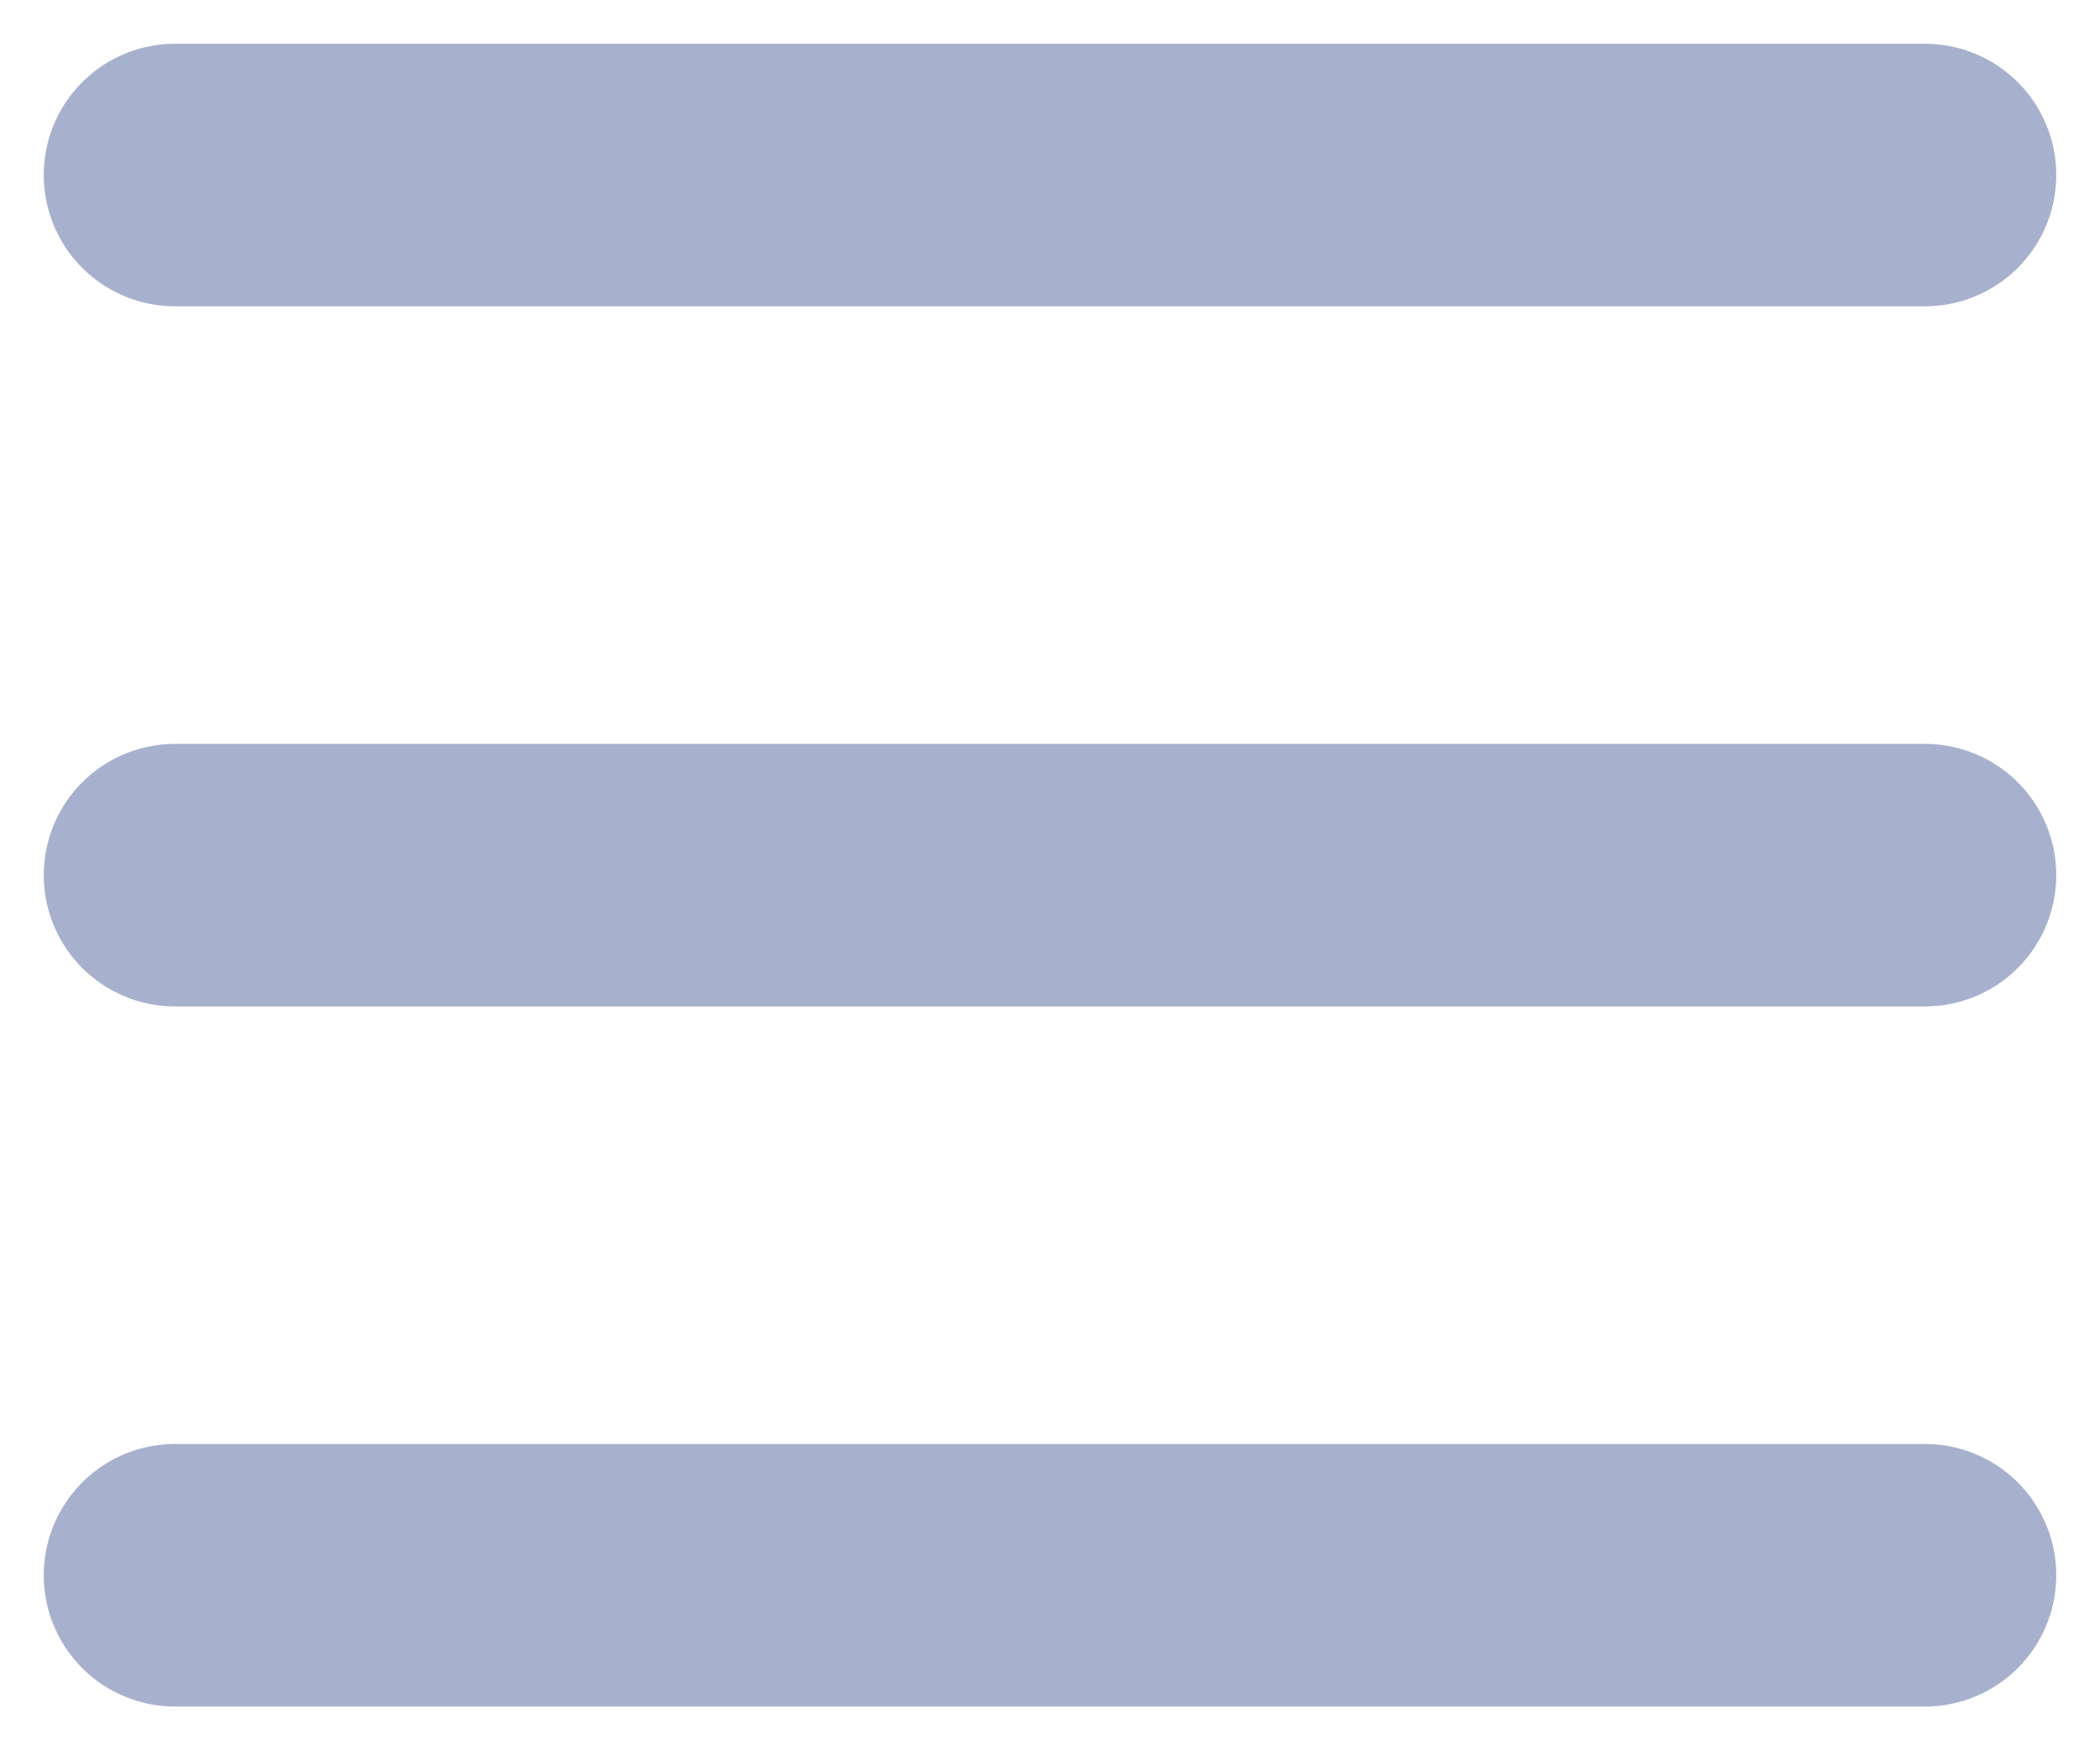
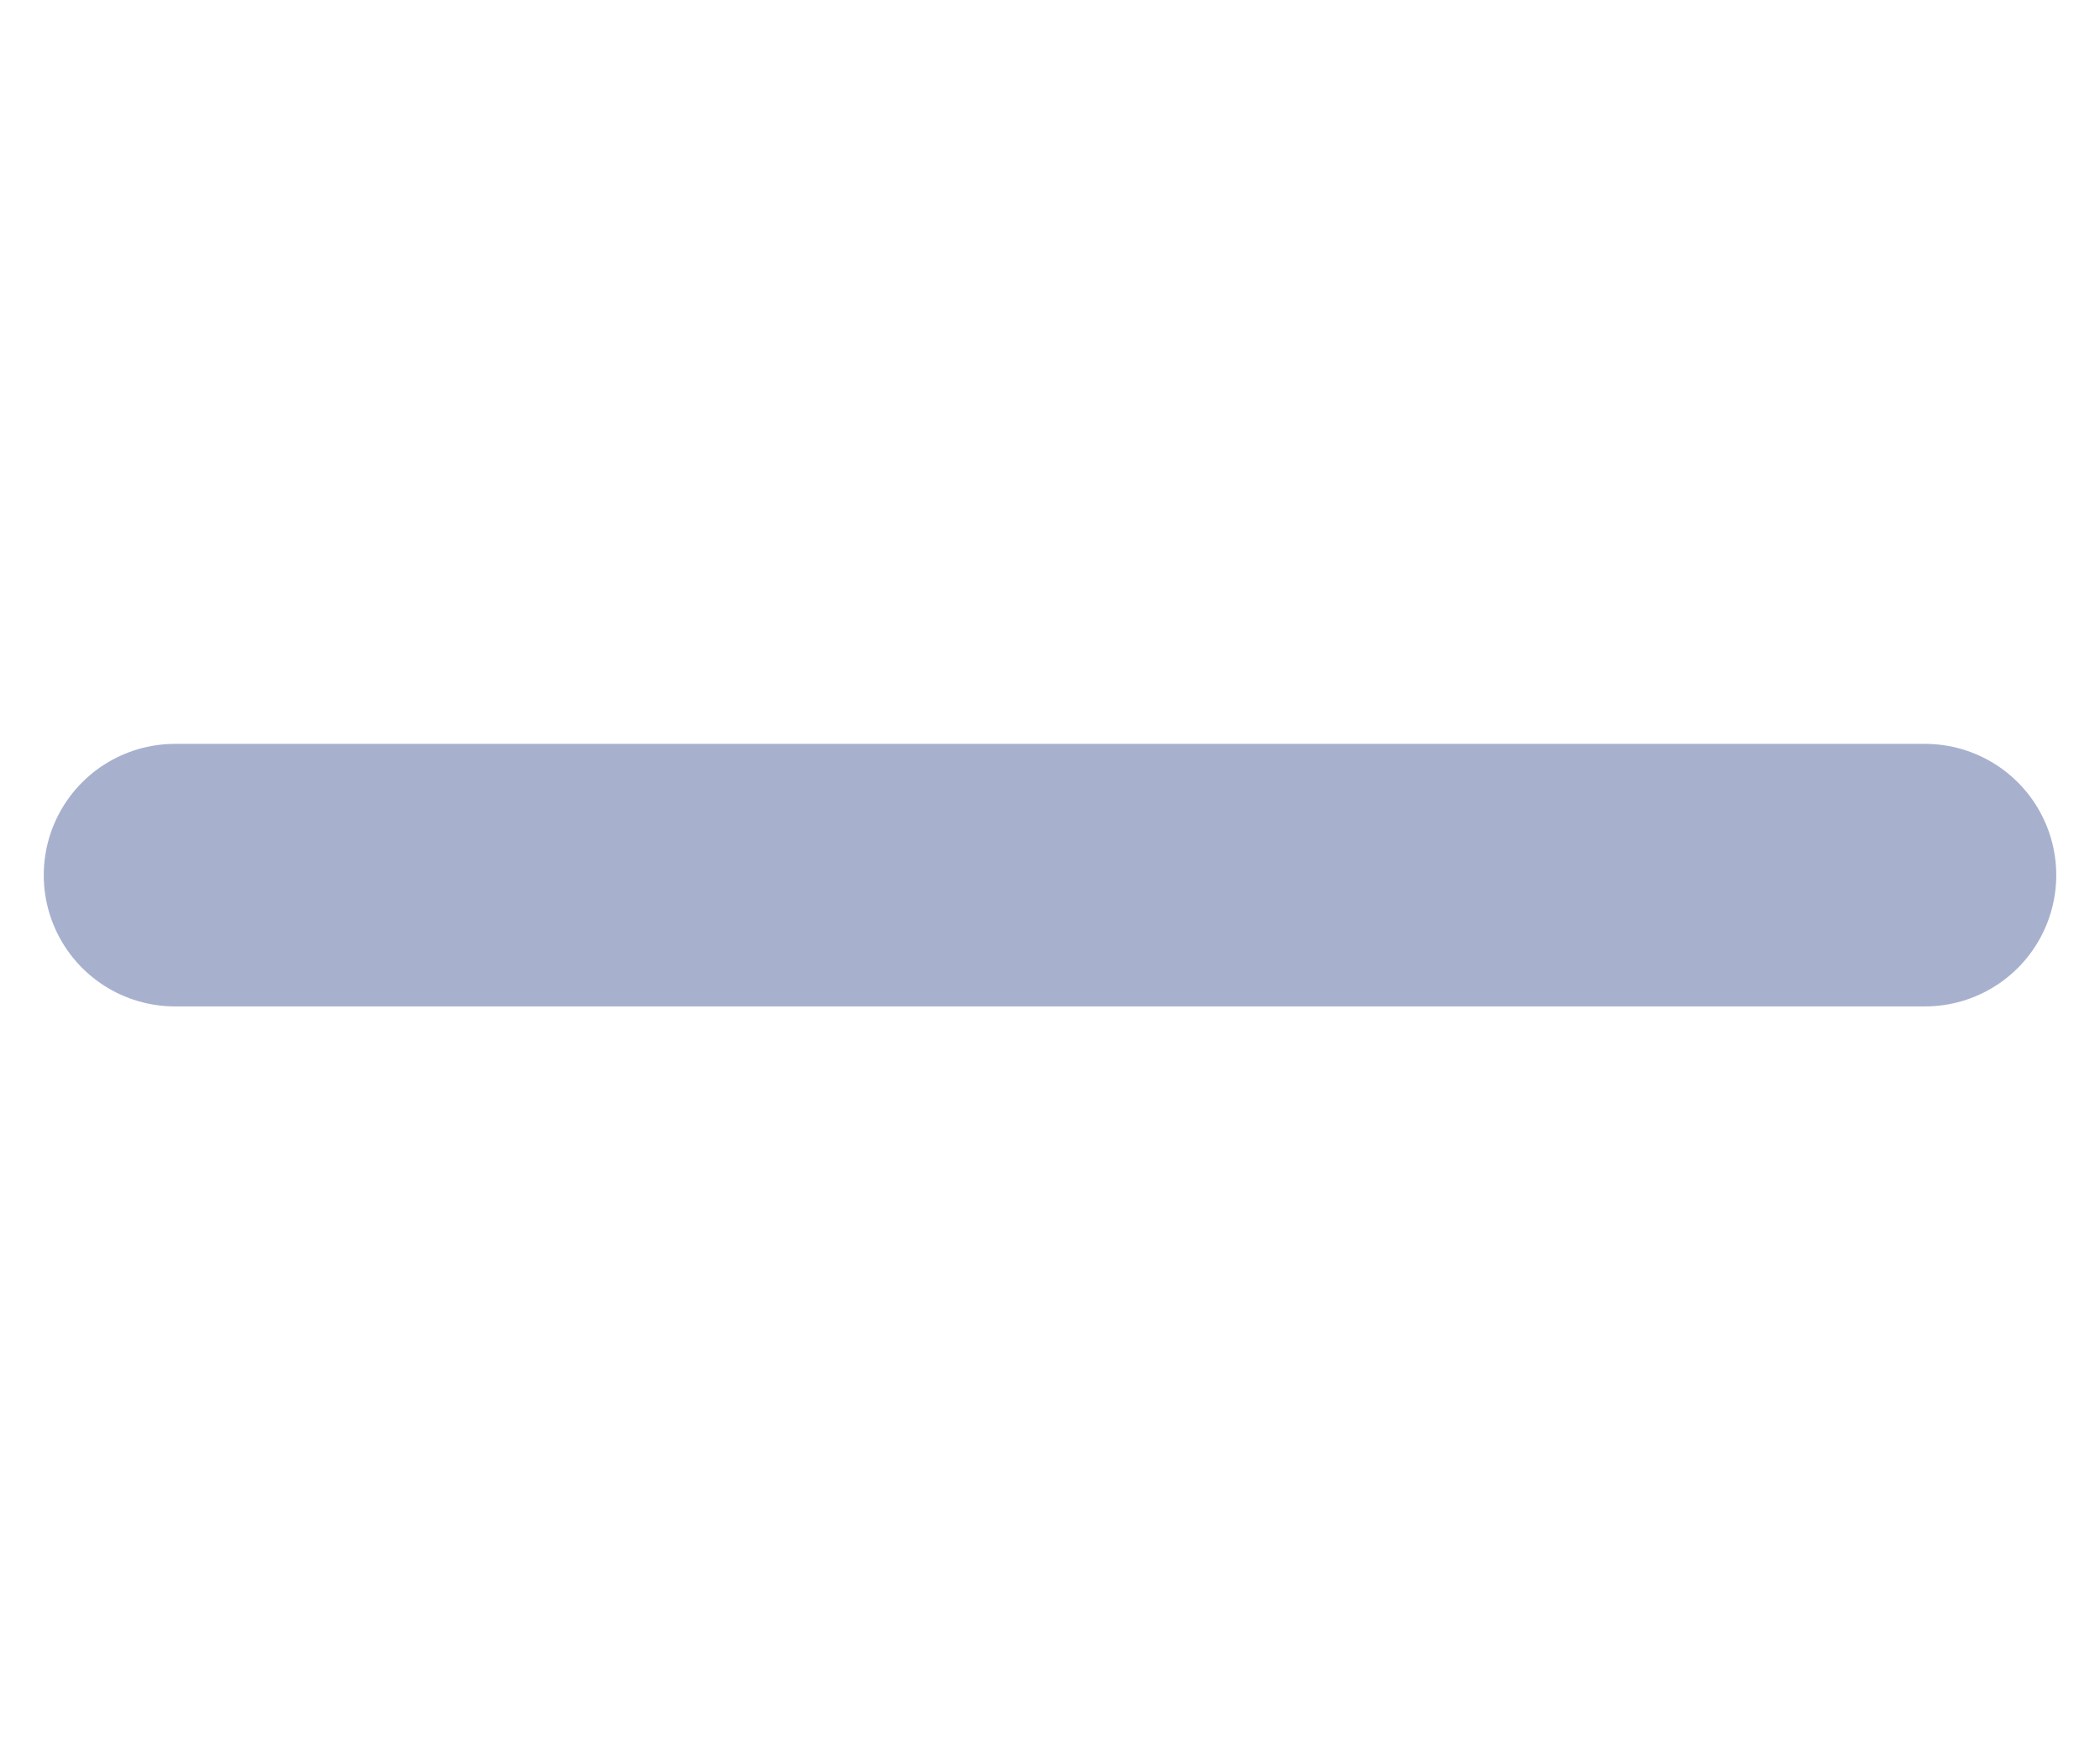
<svg xmlns="http://www.w3.org/2000/svg" width="24" height="20" viewBox="0 0 24 20" fill="none">
-   <path d="M22 2H2" stroke="#A7B1CE" stroke-width="3" stroke-linecap="round" />
  <path d="M22 10H2" stroke="#A7B1CE" stroke-width="3" stroke-linecap="round" />
-   <path d="M22 18H2" stroke="#A7B1CE" stroke-width="3" stroke-linecap="round" />
</svg>